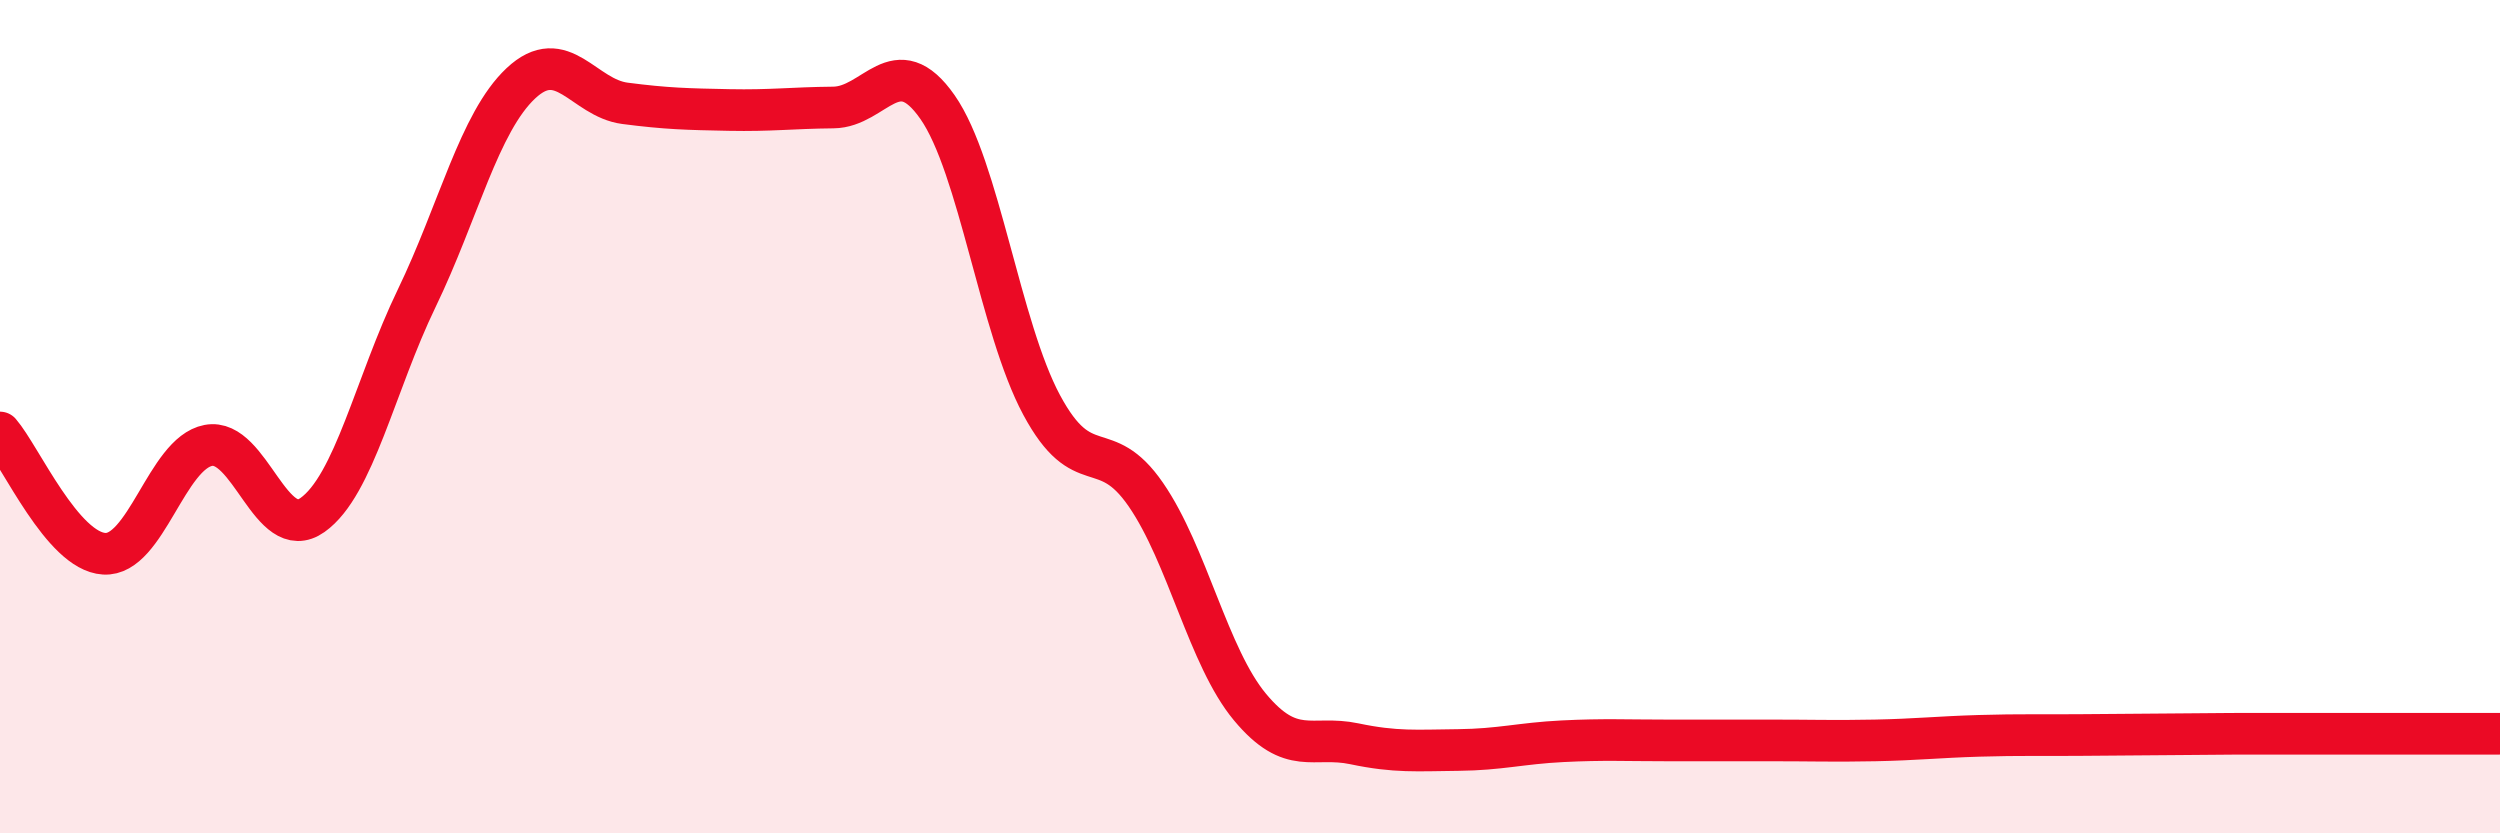
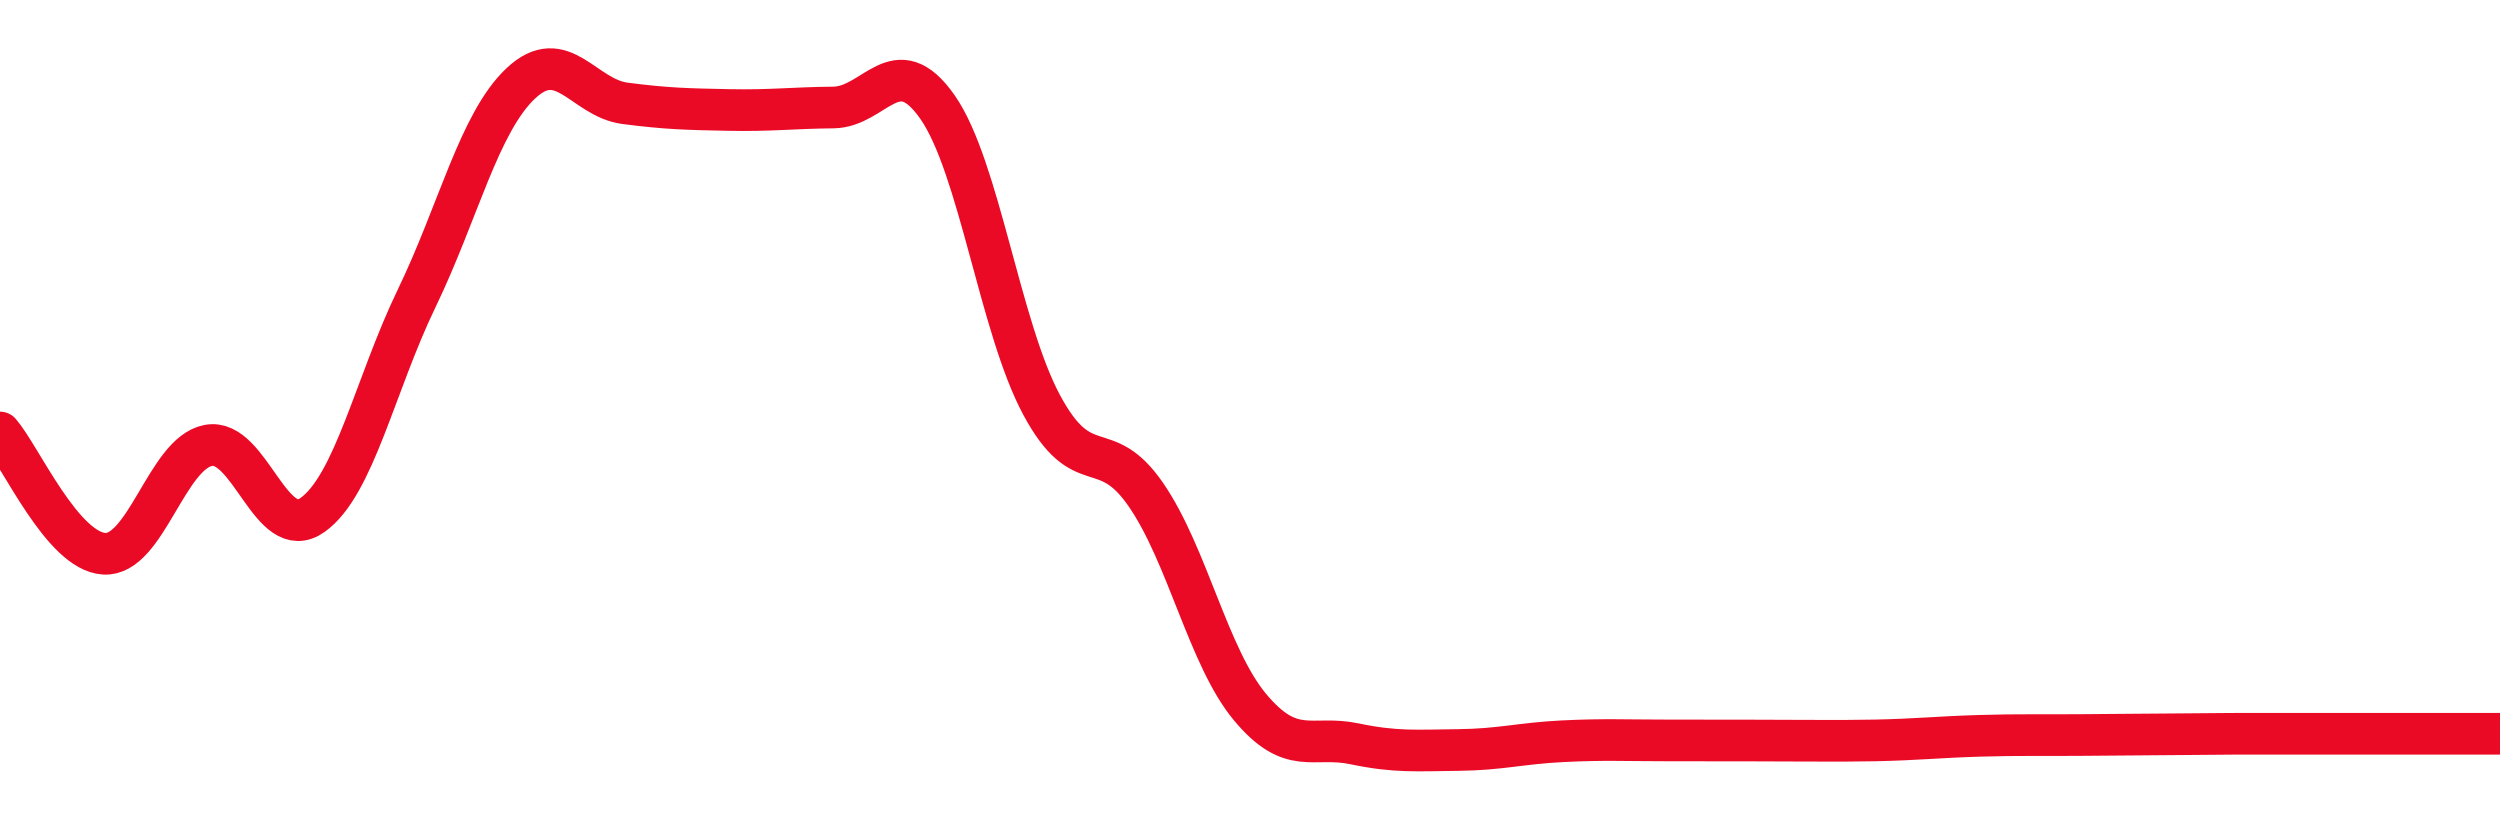
<svg xmlns="http://www.w3.org/2000/svg" width="60" height="20" viewBox="0 0 60 20">
-   <path d="M 0,10.38 C 0.5,10.96 1.5,13.23 2.5,13.29 C 3.5,13.35 4,10.88 5,10.69 C 6,10.5 6.5,13.07 7.5,12.36 C 8.5,11.65 9,9.23 10,7.16 C 11,5.09 11.5,2.94 12.5,2 C 13.5,1.06 14,2.35 15,2.48 C 16,2.61 16.5,2.62 17.5,2.64 C 18.5,2.66 19,2.59 20,2.58 C 21,2.57 21.5,1.14 22.5,2.57 C 23.5,4 24,7.86 25,9.72 C 26,11.58 26.5,10.42 27.5,11.87 C 28.5,13.32 29,15.77 30,16.97 C 31,18.17 31.5,17.64 32.5,17.85 C 33.5,18.06 34,18.01 35,18 C 36,17.99 36.5,17.84 37.5,17.79 C 38.5,17.74 39,17.77 40,17.77 C 41,17.77 41.5,17.77 42.5,17.77 C 43.5,17.77 44,17.79 45,17.77 C 46,17.75 46.5,17.69 47.5,17.66 C 48.5,17.63 49,17.65 50,17.64 C 51,17.63 51.5,17.63 52.5,17.62 C 53.5,17.61 53.5,17.61 55,17.61 C 56.5,17.61 59,17.61 60,17.61L60 20L0 20Z" fill="#EB0A25" opacity="0.1" stroke-linecap="round" stroke-linejoin="round" />
-   <path d="M 0,10.38 C 0.5,10.96 1.5,13.23 2.5,13.29 C 3.5,13.35 4,10.88 5,10.69 C 6,10.5 6.5,13.07 7.5,12.36 C 8.5,11.65 9,9.23 10,7.16 C 11,5.09 11.5,2.94 12.5,2 C 13.5,1.06 14,2.35 15,2.48 C 16,2.61 16.5,2.62 17.5,2.64 C 18.5,2.66 19,2.59 20,2.58 C 21,2.57 21.5,1.14 22.5,2.57 C 23.5,4 24,7.86 25,9.72 C 26,11.58 26.5,10.42 27.5,11.87 C 28.5,13.32 29,15.77 30,16.97 C 31,18.17 31.5,17.64 32.5,17.85 C 33.5,18.06 34,18.01 35,18 C 36,17.99 36.5,17.84 37.5,17.79 C 38.5,17.74 39,17.77 40,17.77 C 41,17.77 41.5,17.77 42.5,17.77 C 43.5,17.77 44,17.79 45,17.77 C 46,17.75 46.5,17.69 47.5,17.66 C 48.5,17.63 49,17.65 50,17.64 C 51,17.63 51.5,17.63 52.5,17.62 C 53.5,17.61 53.5,17.61 55,17.61 C 56.5,17.61 59,17.61 60,17.61" stroke="#EB0A25" stroke-width="1" fill="none" stroke-linecap="round" stroke-linejoin="round" />
+   <path d="M 0,10.38 C 0.5,10.96 1.5,13.23 2.5,13.29 C 3.5,13.35 4,10.88 5,10.69 C 6,10.5 6.5,13.07 7.5,12.36 C 8.5,11.65 9,9.23 10,7.16 C 11,5.09 11.5,2.94 12.5,2 C 13.5,1.06 14,2.35 15,2.48 C 16,2.61 16.5,2.62 17.5,2.64 C 18.5,2.66 19,2.59 20,2.58 C 21,2.57 21.5,1.14 22.5,2.57 C 23.5,4 24,7.86 25,9.72 C 26,11.58 26.5,10.42 27.5,11.87 C 28.5,13.32 29,15.77 30,16.97 C 31,18.17 31.5,17.64 32.5,17.85 C 33.5,18.06 34,18.01 35,18 C 36,17.99 36.5,17.84 37.5,17.79 C 38.5,17.74 39,17.77 40,17.77 C 43.5,17.77 44,17.79 45,17.77 C 46,17.75 46.5,17.69 47.5,17.66 C 48.5,17.63 49,17.65 50,17.64 C 51,17.63 51.5,17.63 52.5,17.62 C 53.5,17.61 53.5,17.61 55,17.61 C 56.5,17.61 59,17.61 60,17.61" stroke="#EB0A25" stroke-width="1" fill="none" stroke-linecap="round" stroke-linejoin="round" />
</svg>